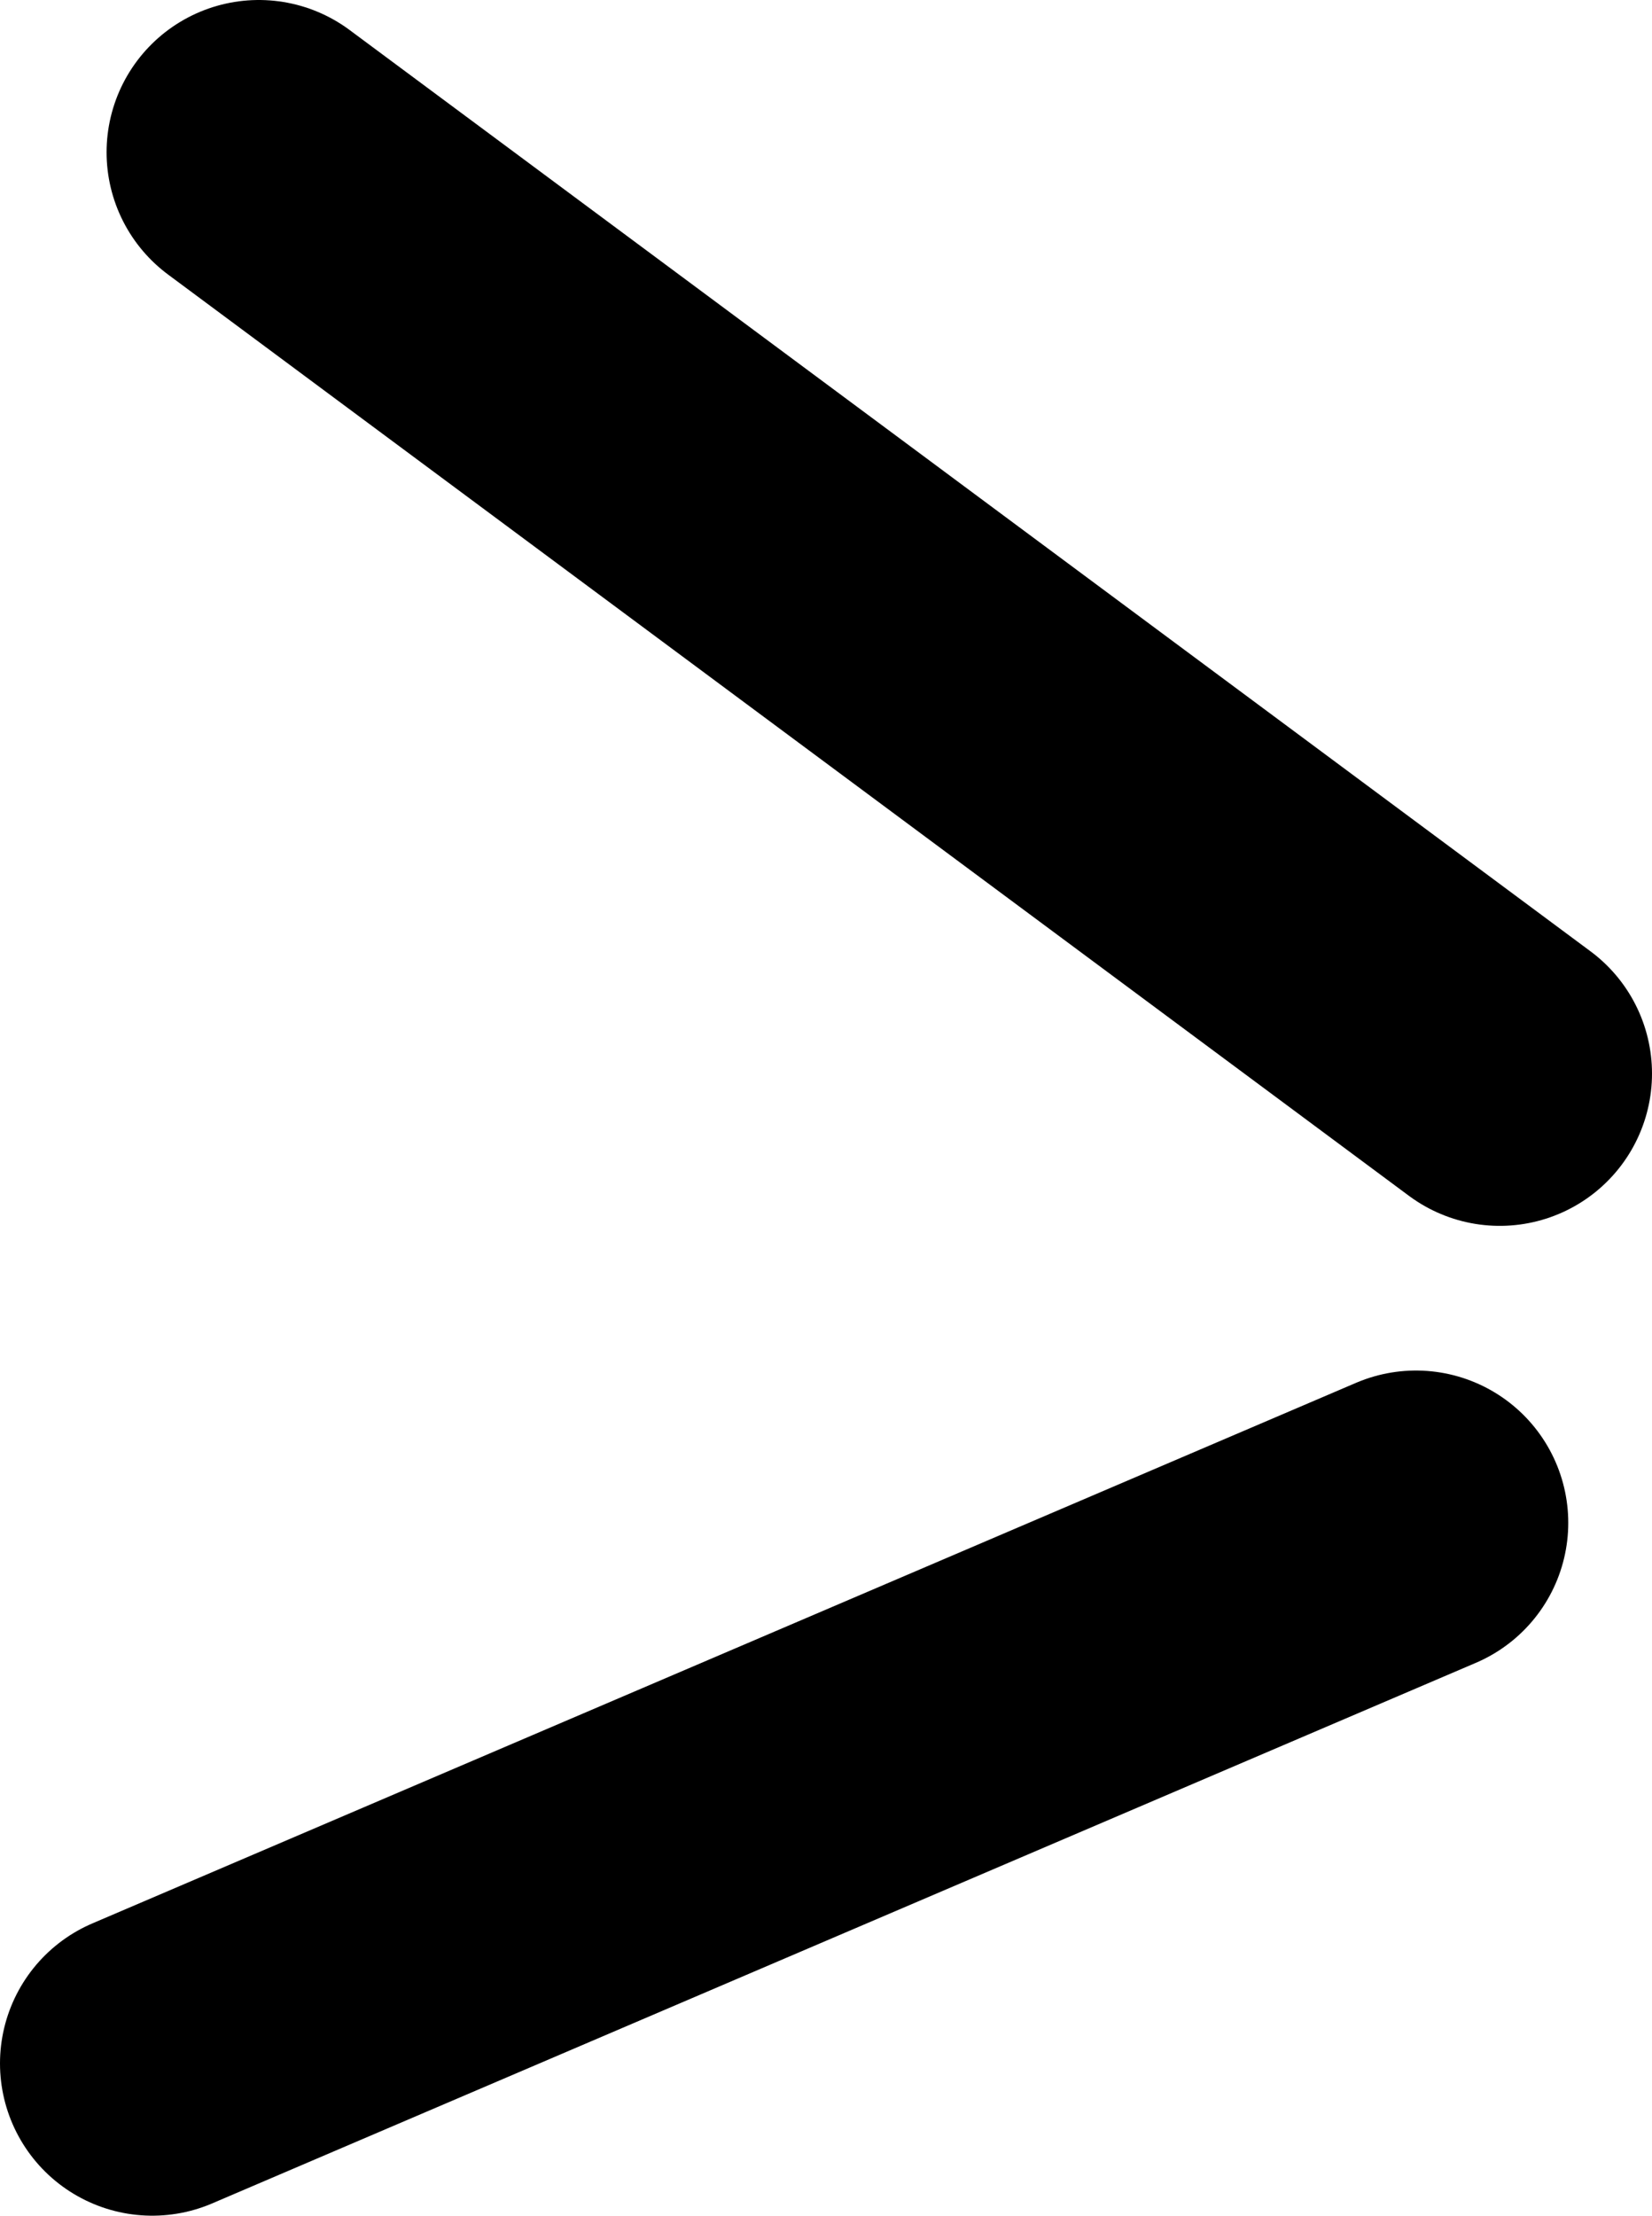
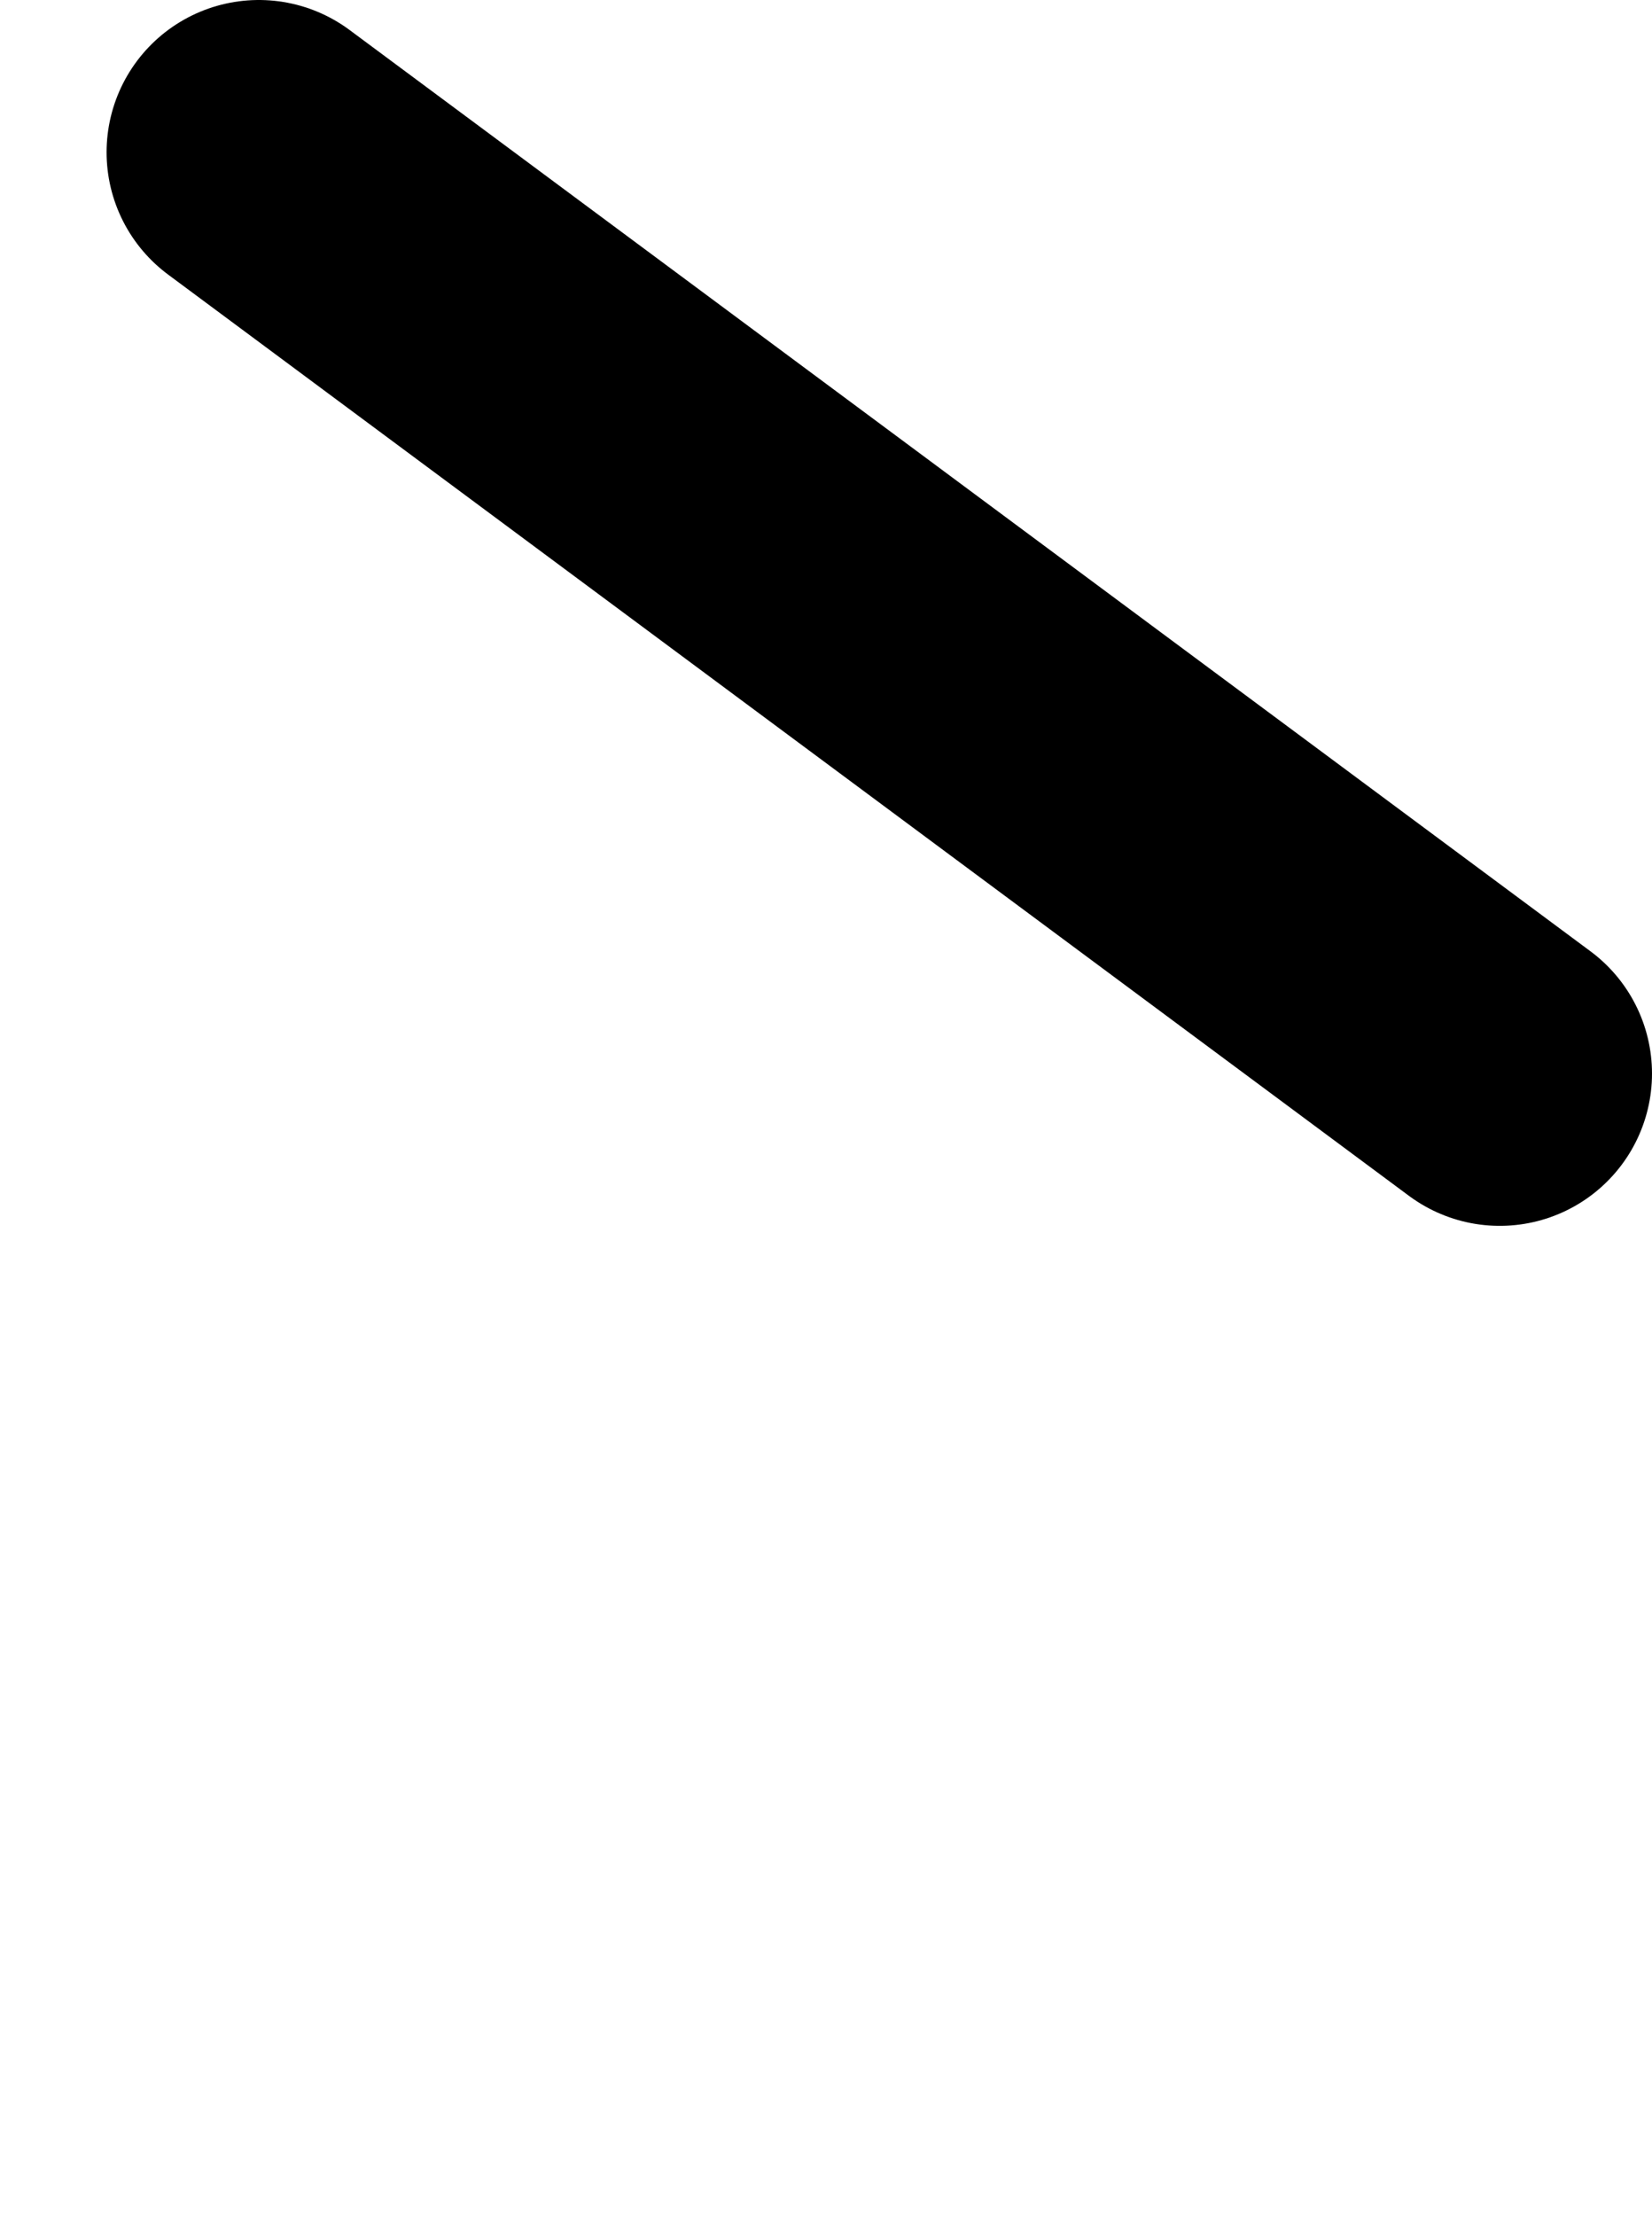
<svg xmlns="http://www.w3.org/2000/svg" height="14.55px" width="10.85px">
  <g transform="matrix(1.0, 0.0, 0.0, 1.0, 23.4, 9.55)">
-     <path d="M-13.55 -2.5 L-21.7 -8.55 M-14.1 0.45 L-22.4 4.0" fill="none" stroke="#000000" stroke-linecap="round" stroke-linejoin="round" stroke-width="2.0" />
+     <path d="M-13.55 -2.5 L-21.7 -8.55 M-14.1 0.45 " fill="none" stroke="#000000" stroke-linecap="round" stroke-linejoin="round" stroke-width="2.0" />
  </g>
</svg>